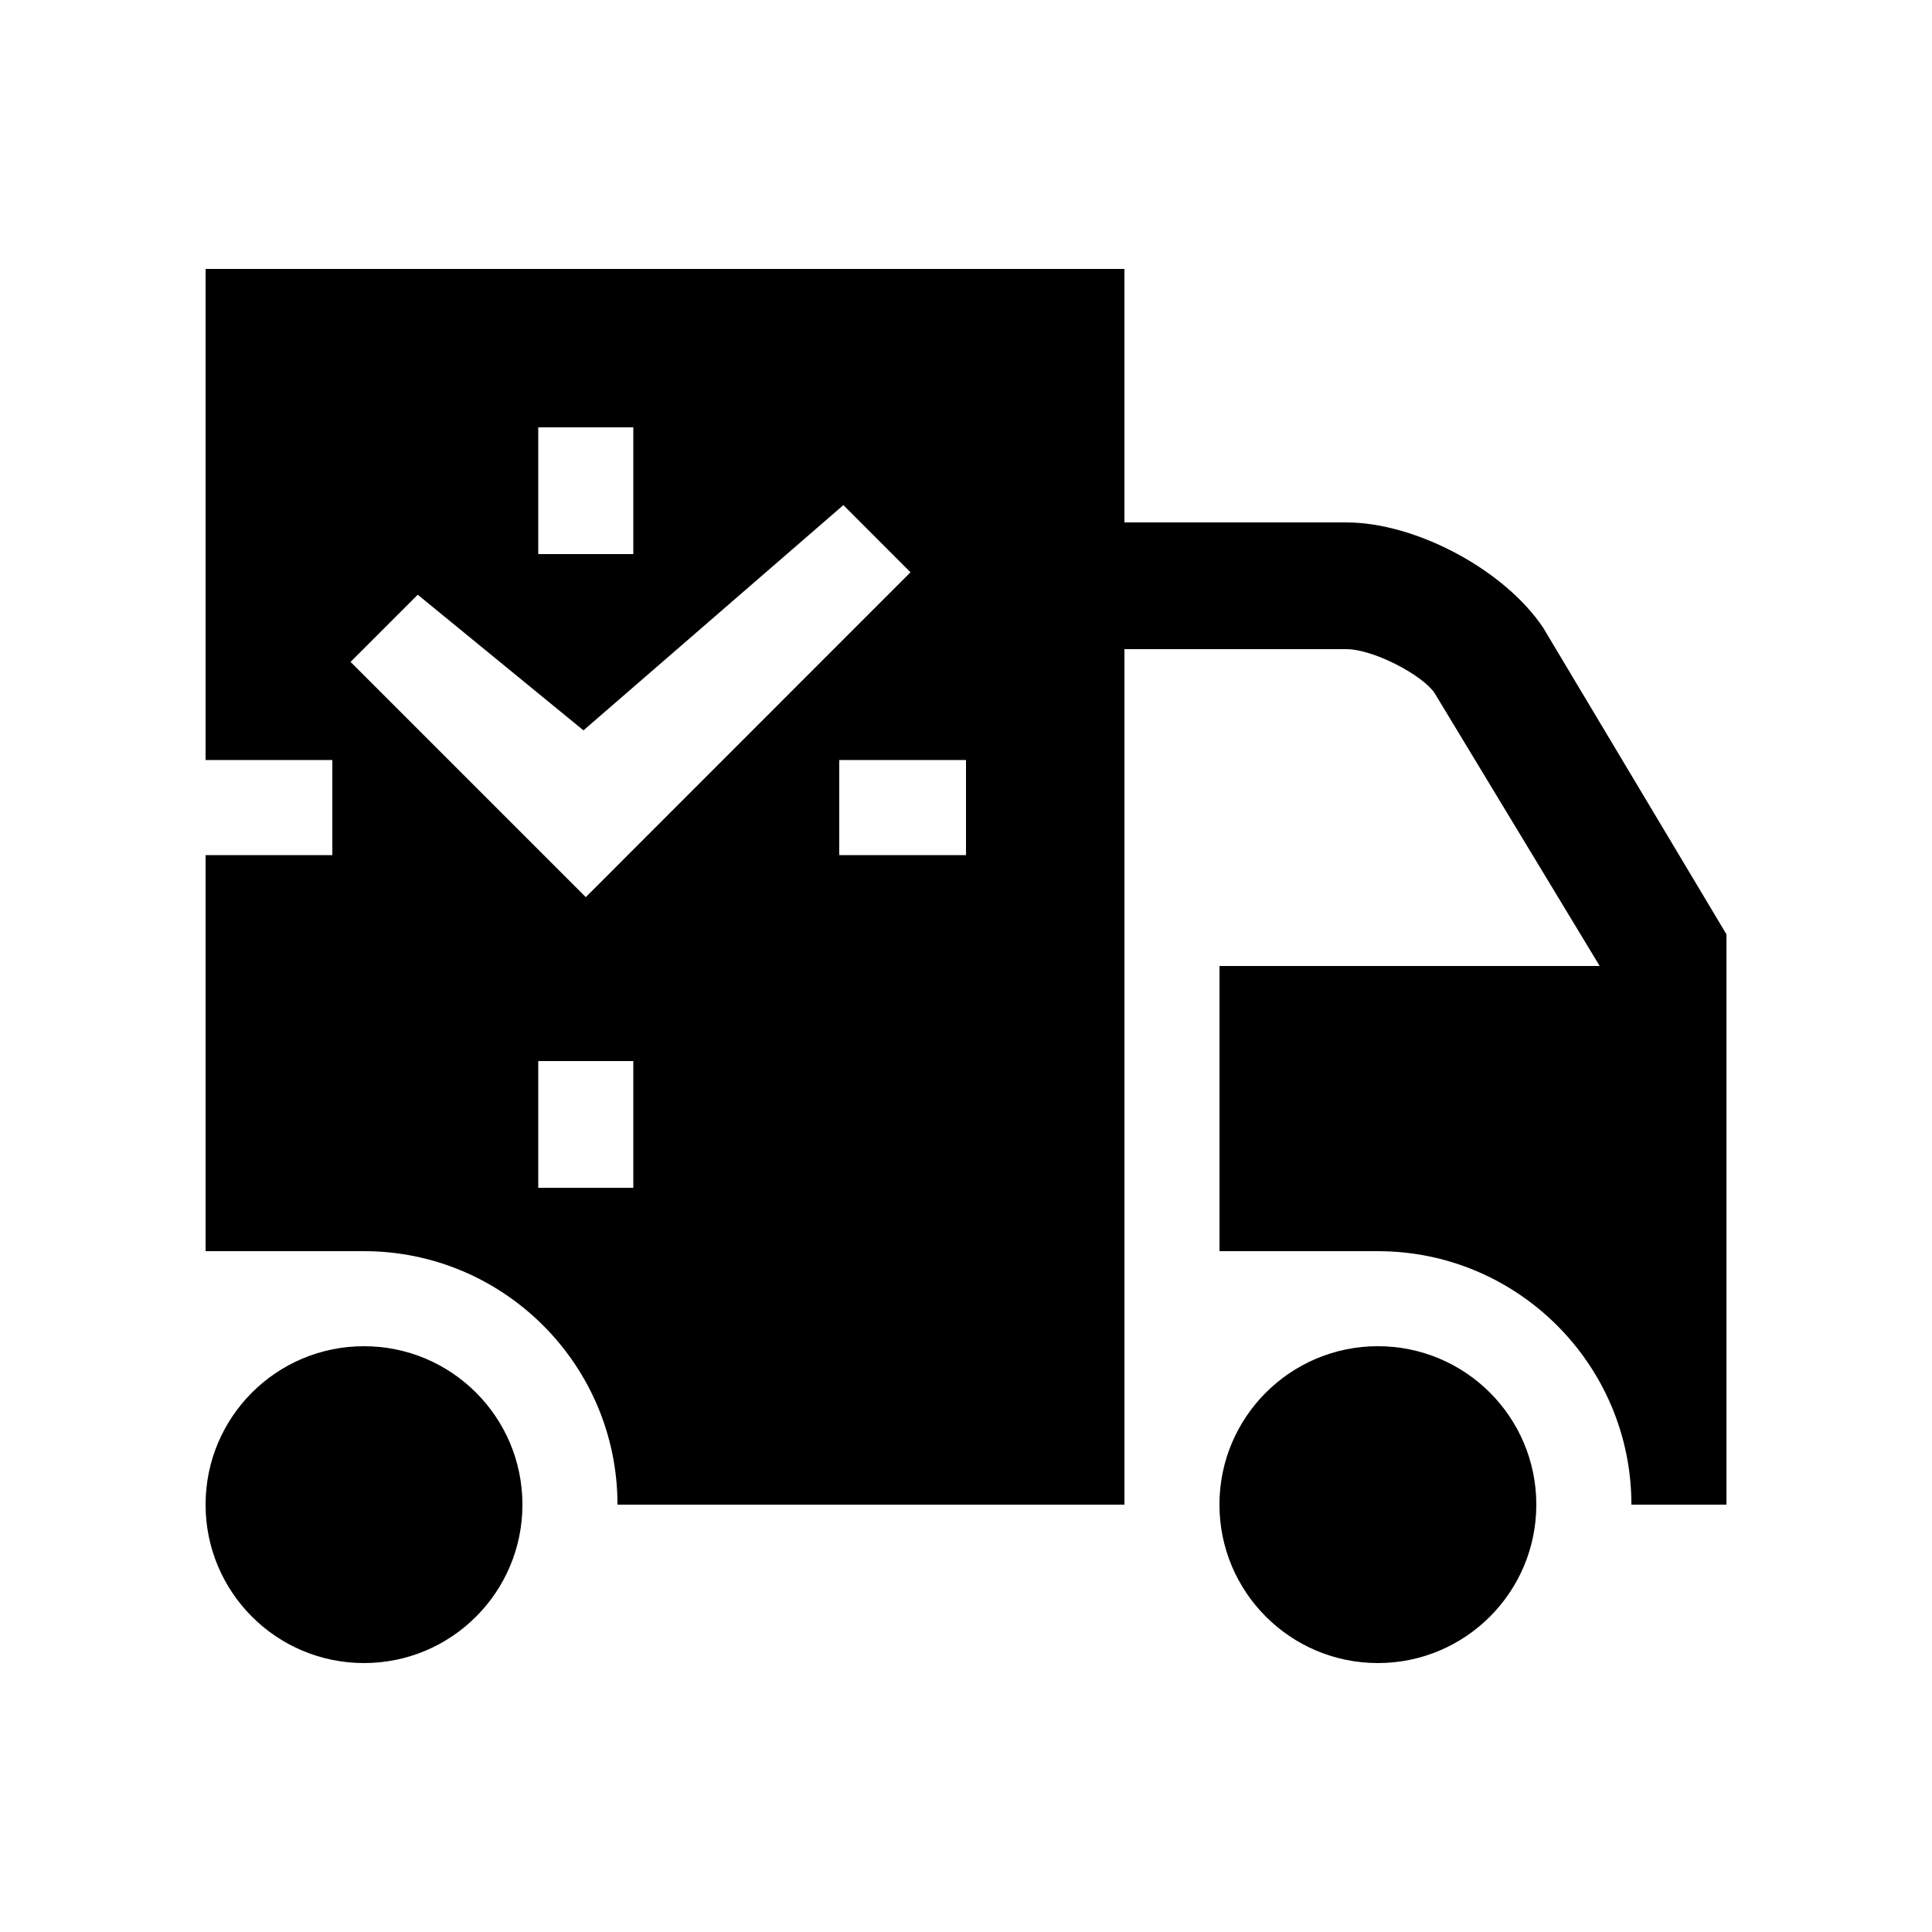
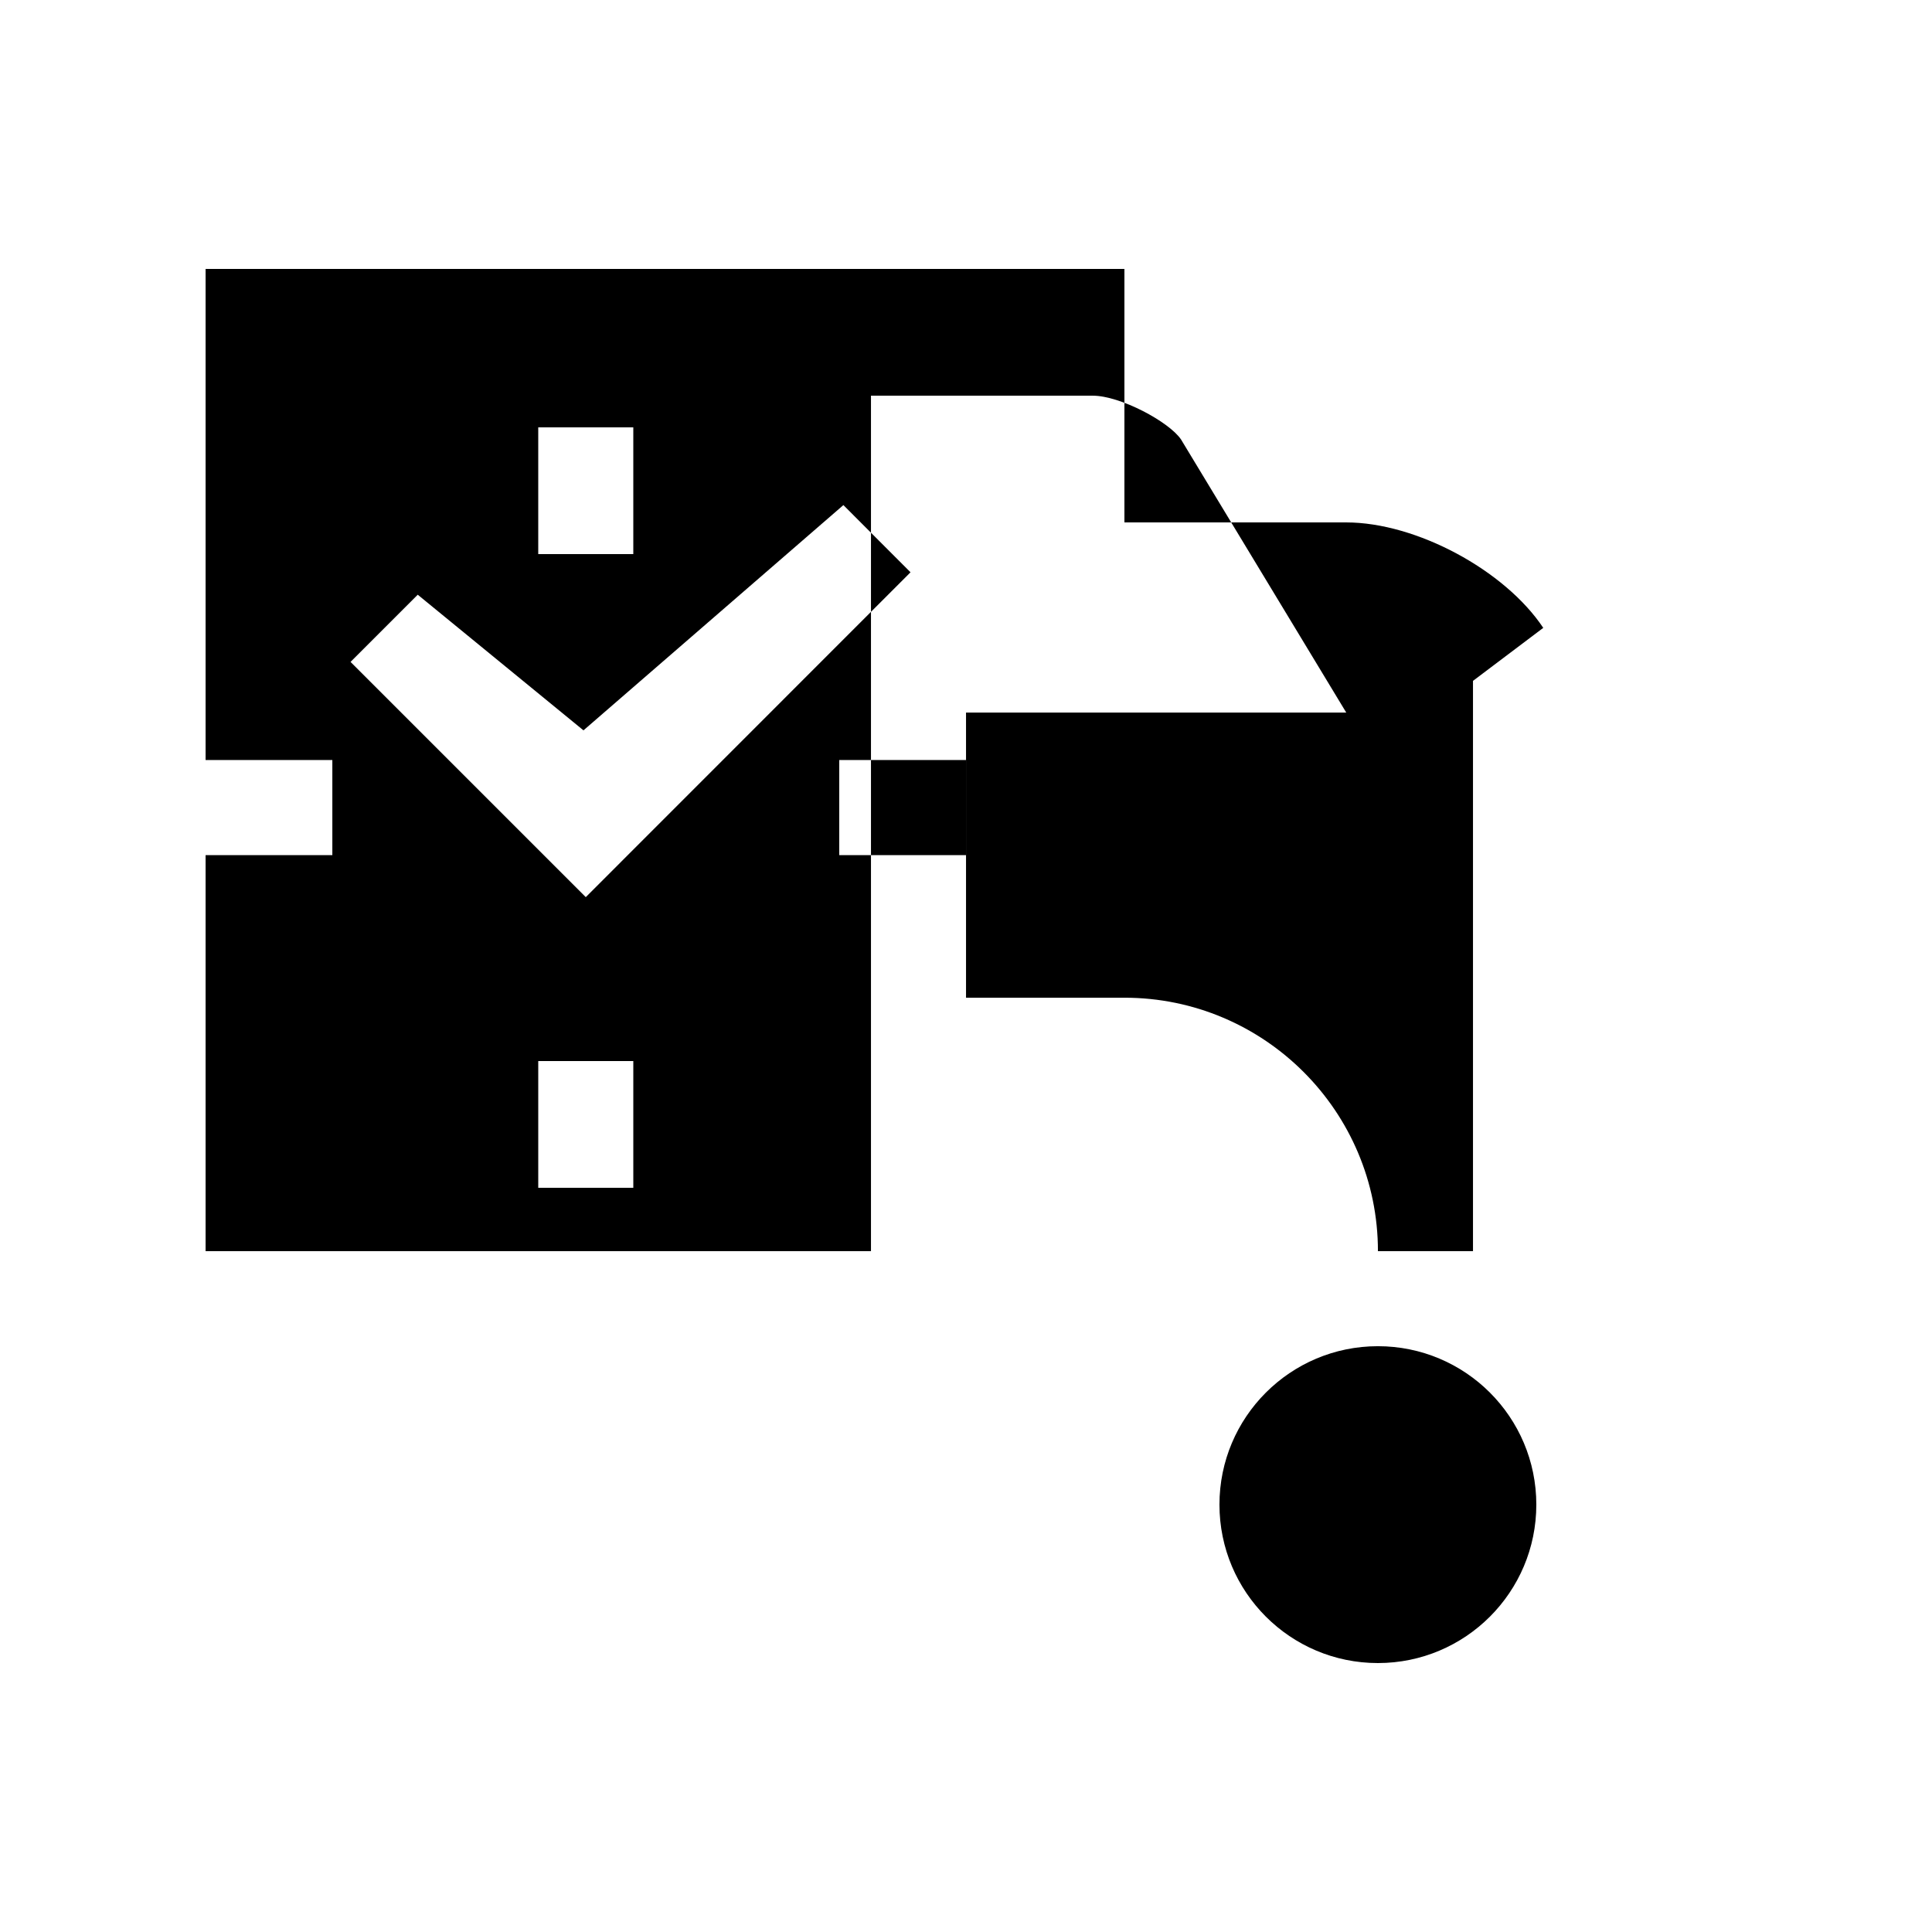
<svg xmlns="http://www.w3.org/2000/svg" fill="#000000" width="800px" height="800px" version="1.1" viewBox="144 144 512 512">
  <g>
-     <path d="m552.98 310.39c-10.246-15.367-33.75-27.945-52.215-27.945h-58.781v-67.176h-243.5v130.15h33.59v25.191h-33.59v104.96h41.984c37.039 0 67.172 30.121 67.172 67.172h134.35v-226.71h58.777c7.297 0 20.223 6.922 23.387 11.598l43.785 72.375h-100.76v75.57h41.988c37.051 0 67.172 30.121 67.172 67.172h25.191v-151.14zm-266.34-53.137h25.191v33.59h-25.191zm-49.742 62.16 17.809-17.809 43.918 35.945 68.879-59.695 17.793 17.809-86.059 86.086zm74.934 139.37h-25.191v-33.59h25.191zm88.168-88.172h-33.59v-25.191h33.59z" />
-     <path d="m282.45 542.74c0 23.195-18.801 41.988-41.984 41.988-23.207 0-41.984-18.793-41.984-41.988 0-23.191 18.773-41.98 41.98-41.98 23.184 0 41.988 18.789 41.988 41.98z" />
+     <path d="m552.98 310.39c-10.246-15.367-33.75-27.945-52.215-27.945h-58.781v-67.176h-243.5v130.15h33.59v25.191h-33.59v104.96h41.984h134.35v-226.71h58.777c7.297 0 20.223 6.922 23.387 11.598l43.785 72.375h-100.76v75.57h41.988c37.051 0 67.172 30.121 67.172 67.172h25.191v-151.14zm-266.34-53.137h25.191v33.59h-25.191zm-49.742 62.16 17.809-17.809 43.918 35.945 68.879-59.695 17.793 17.809-86.059 86.086zm74.934 139.37h-25.191v-33.59h25.191zm88.168-88.172h-33.59v-25.191h33.59z" />
    <path d="m551.14 542.74c0 23.195-18.809 41.988-41.984 41.988s-41.988-18.793-41.988-41.988c0-23.191 18.812-41.984 41.988-41.984 23.18 0.004 41.984 18.793 41.984 41.984z" />
  </g>
</svg>